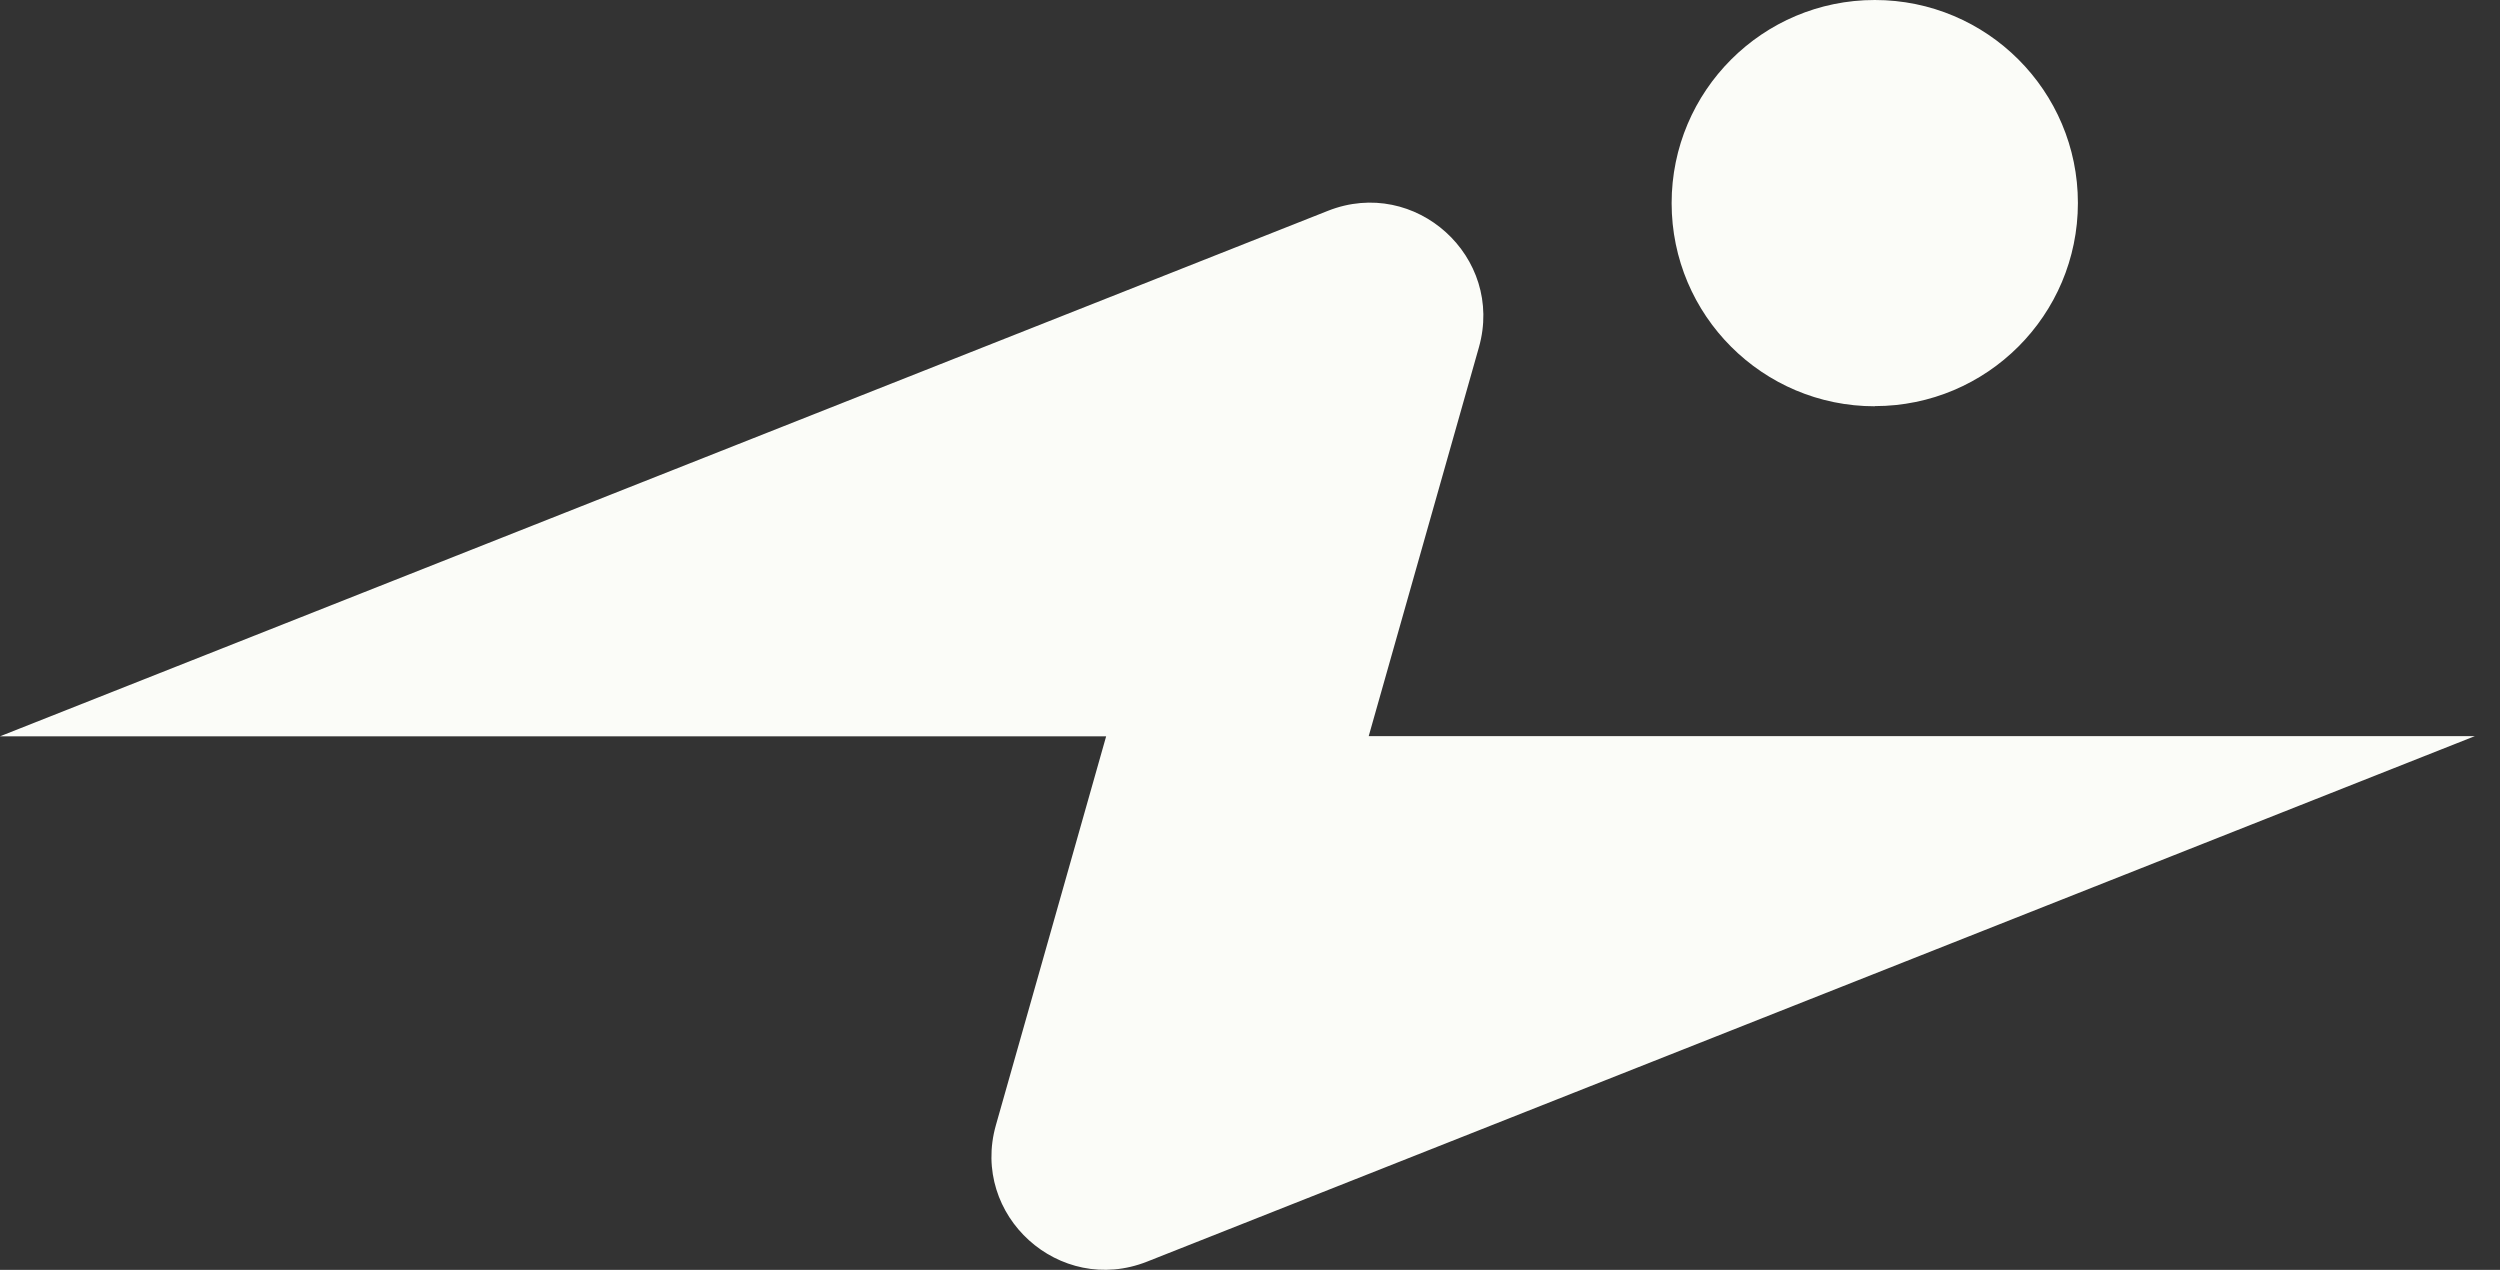
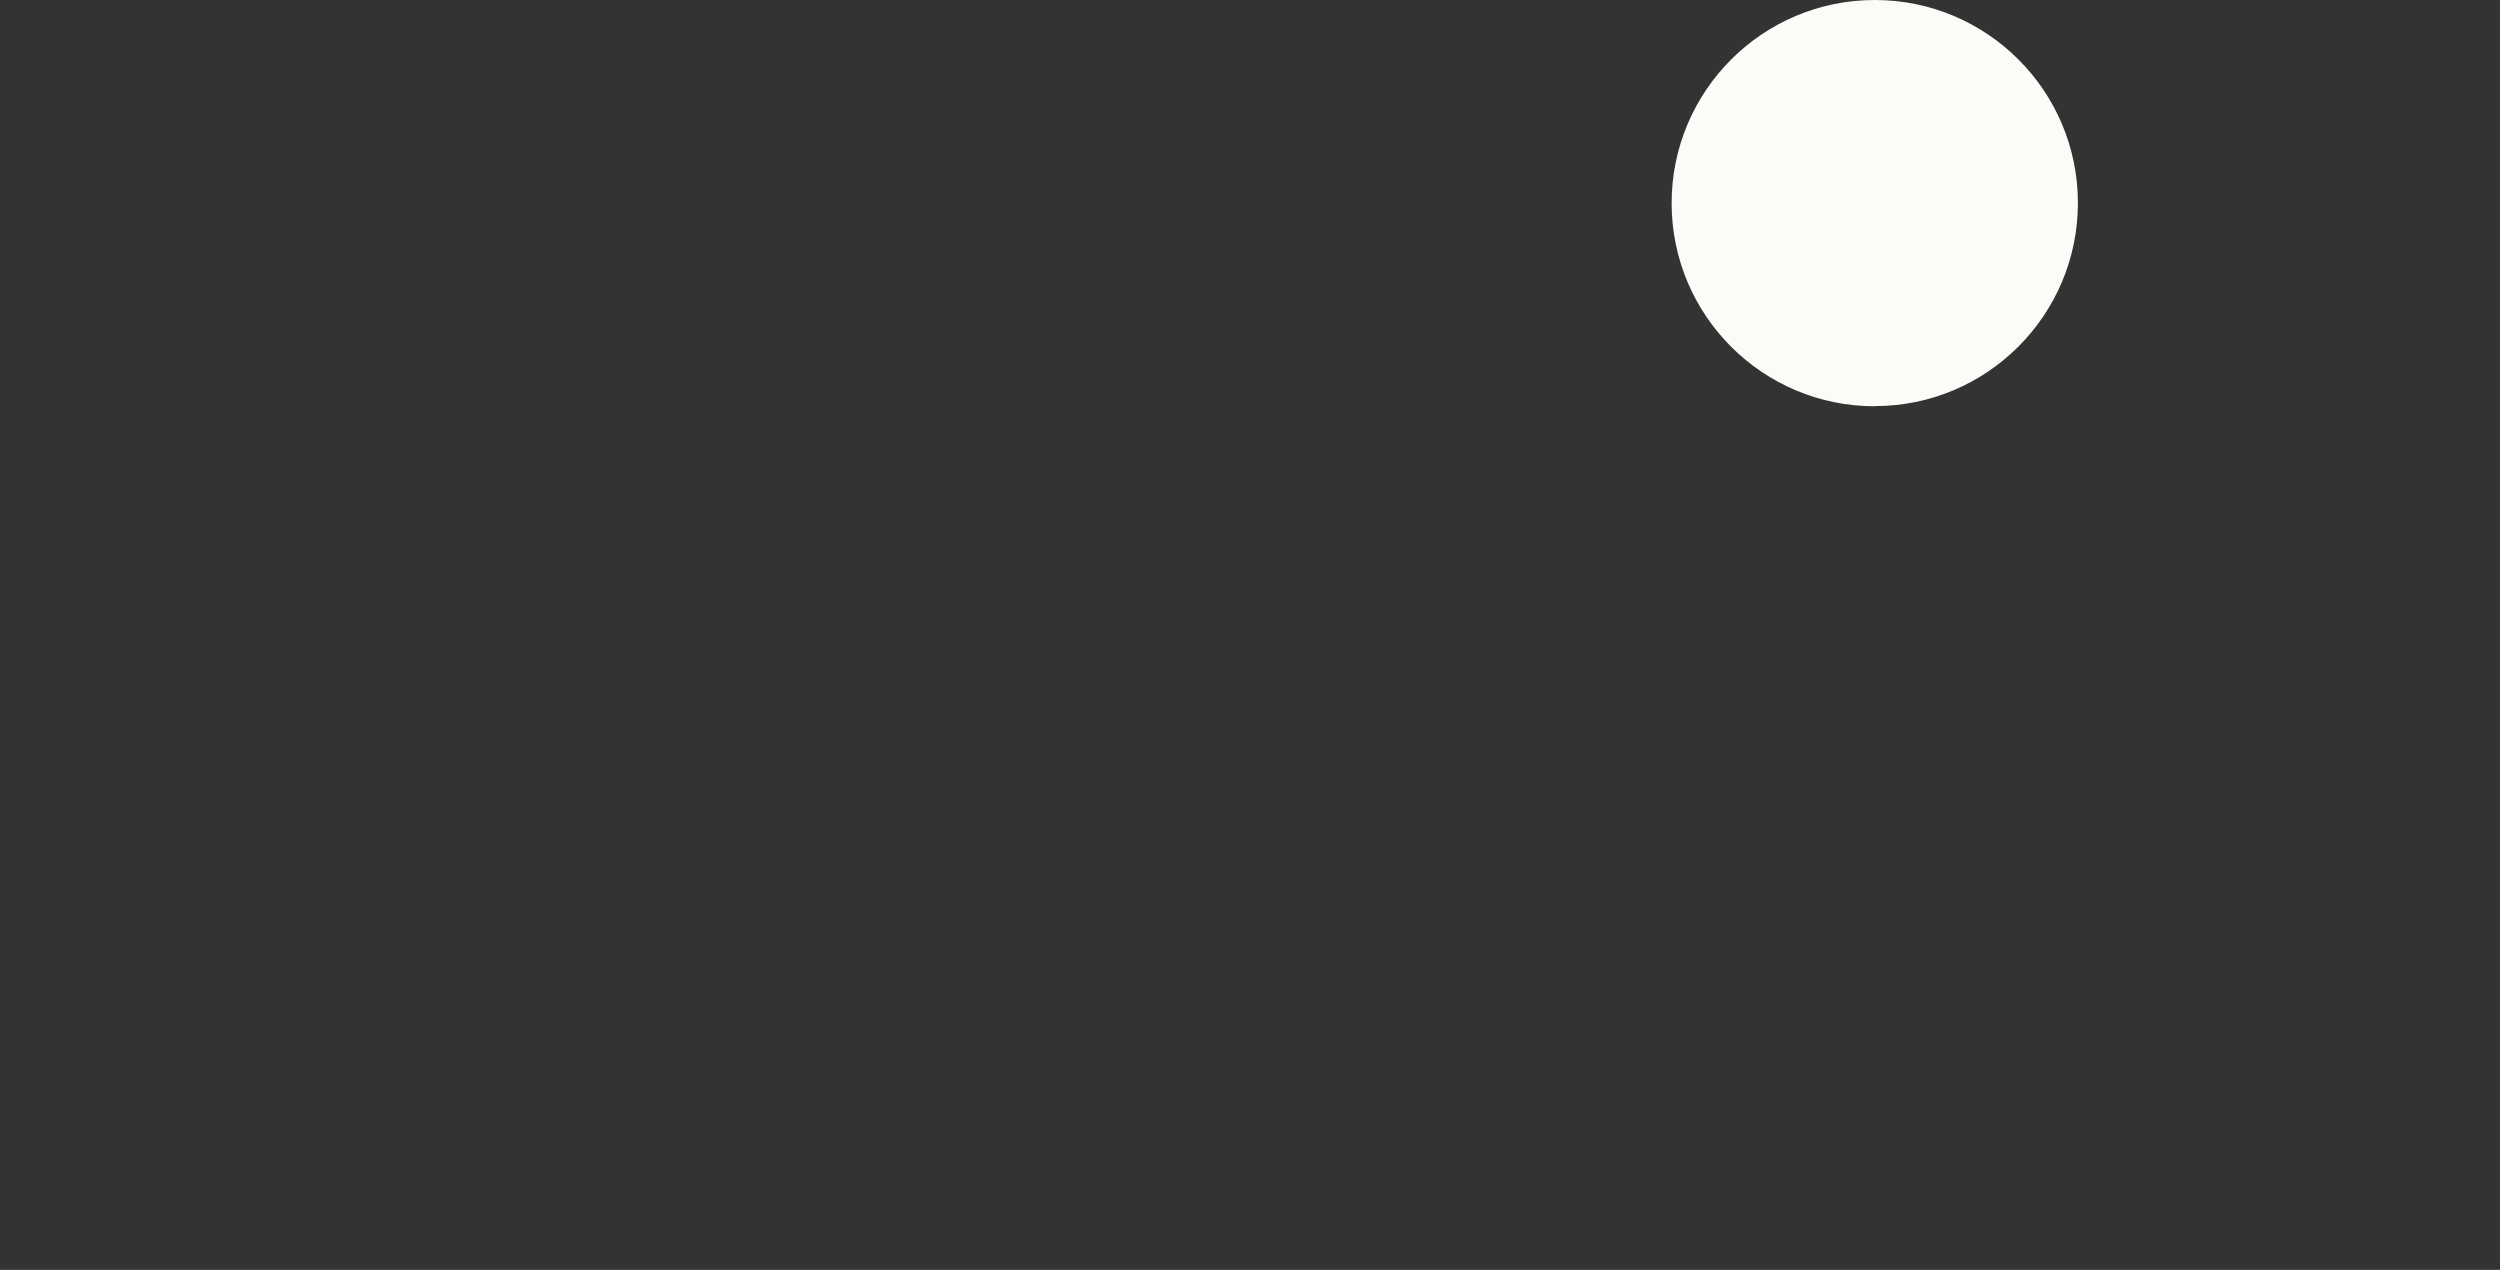
<svg xmlns="http://www.w3.org/2000/svg" width="63" height="32" viewBox="0 0 63 32" fill="none">
  <rect x="0" y="0" width="63" height="32" fill="#333333" stroke="none" />
  <path d="M47.244 10.234C50.07 10.234 52.363 7.941 52.363 5.115C52.363 2.289 50.07 0 47.244 0C44.418 0 42.125 2.293 42.125 5.119C42.125 7.945 44.418 10.238 47.244 10.238" fill="#FBFCF8" />
-   <path d="M34.49 18.555L37.268 8.754C37.915 6.473 35.667 4.44 33.463 5.313L0 18.555H27.875L26.29 24.147L25.097 28.352C24.45 30.633 26.698 32.666 28.906 31.793L62.365 18.551H34.49V18.555Z" fill="#FBFCF8" />
</svg>